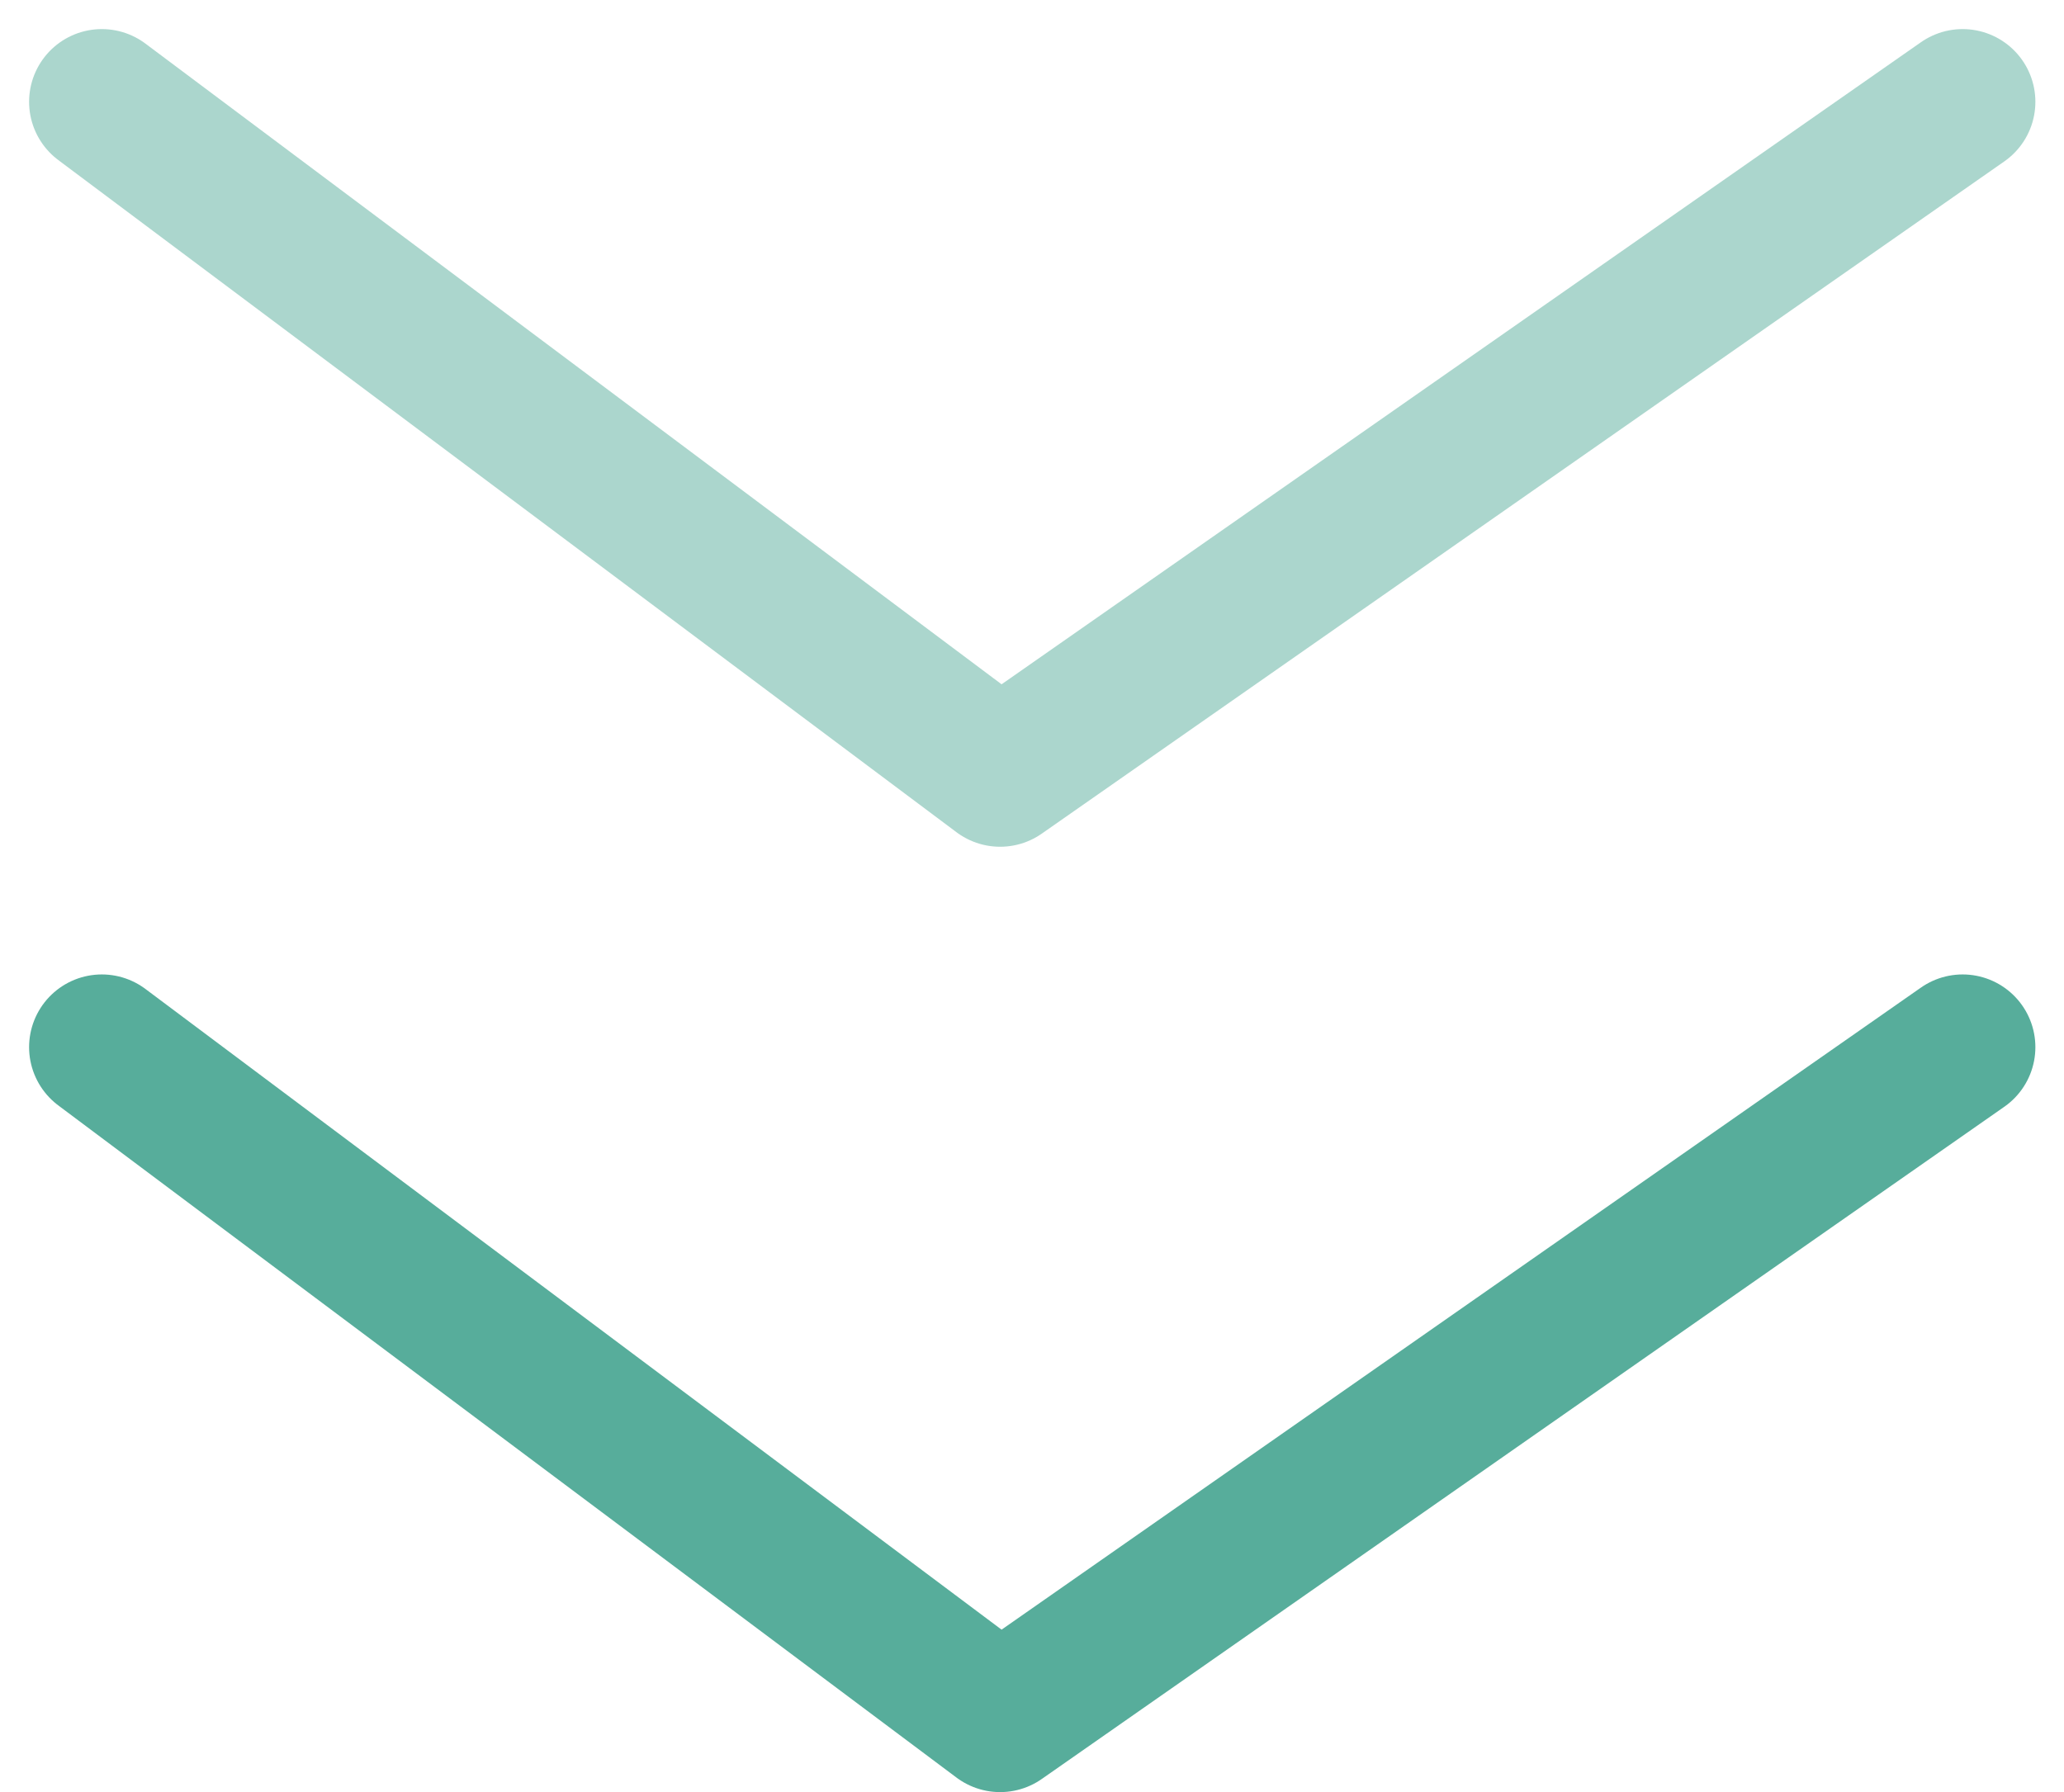
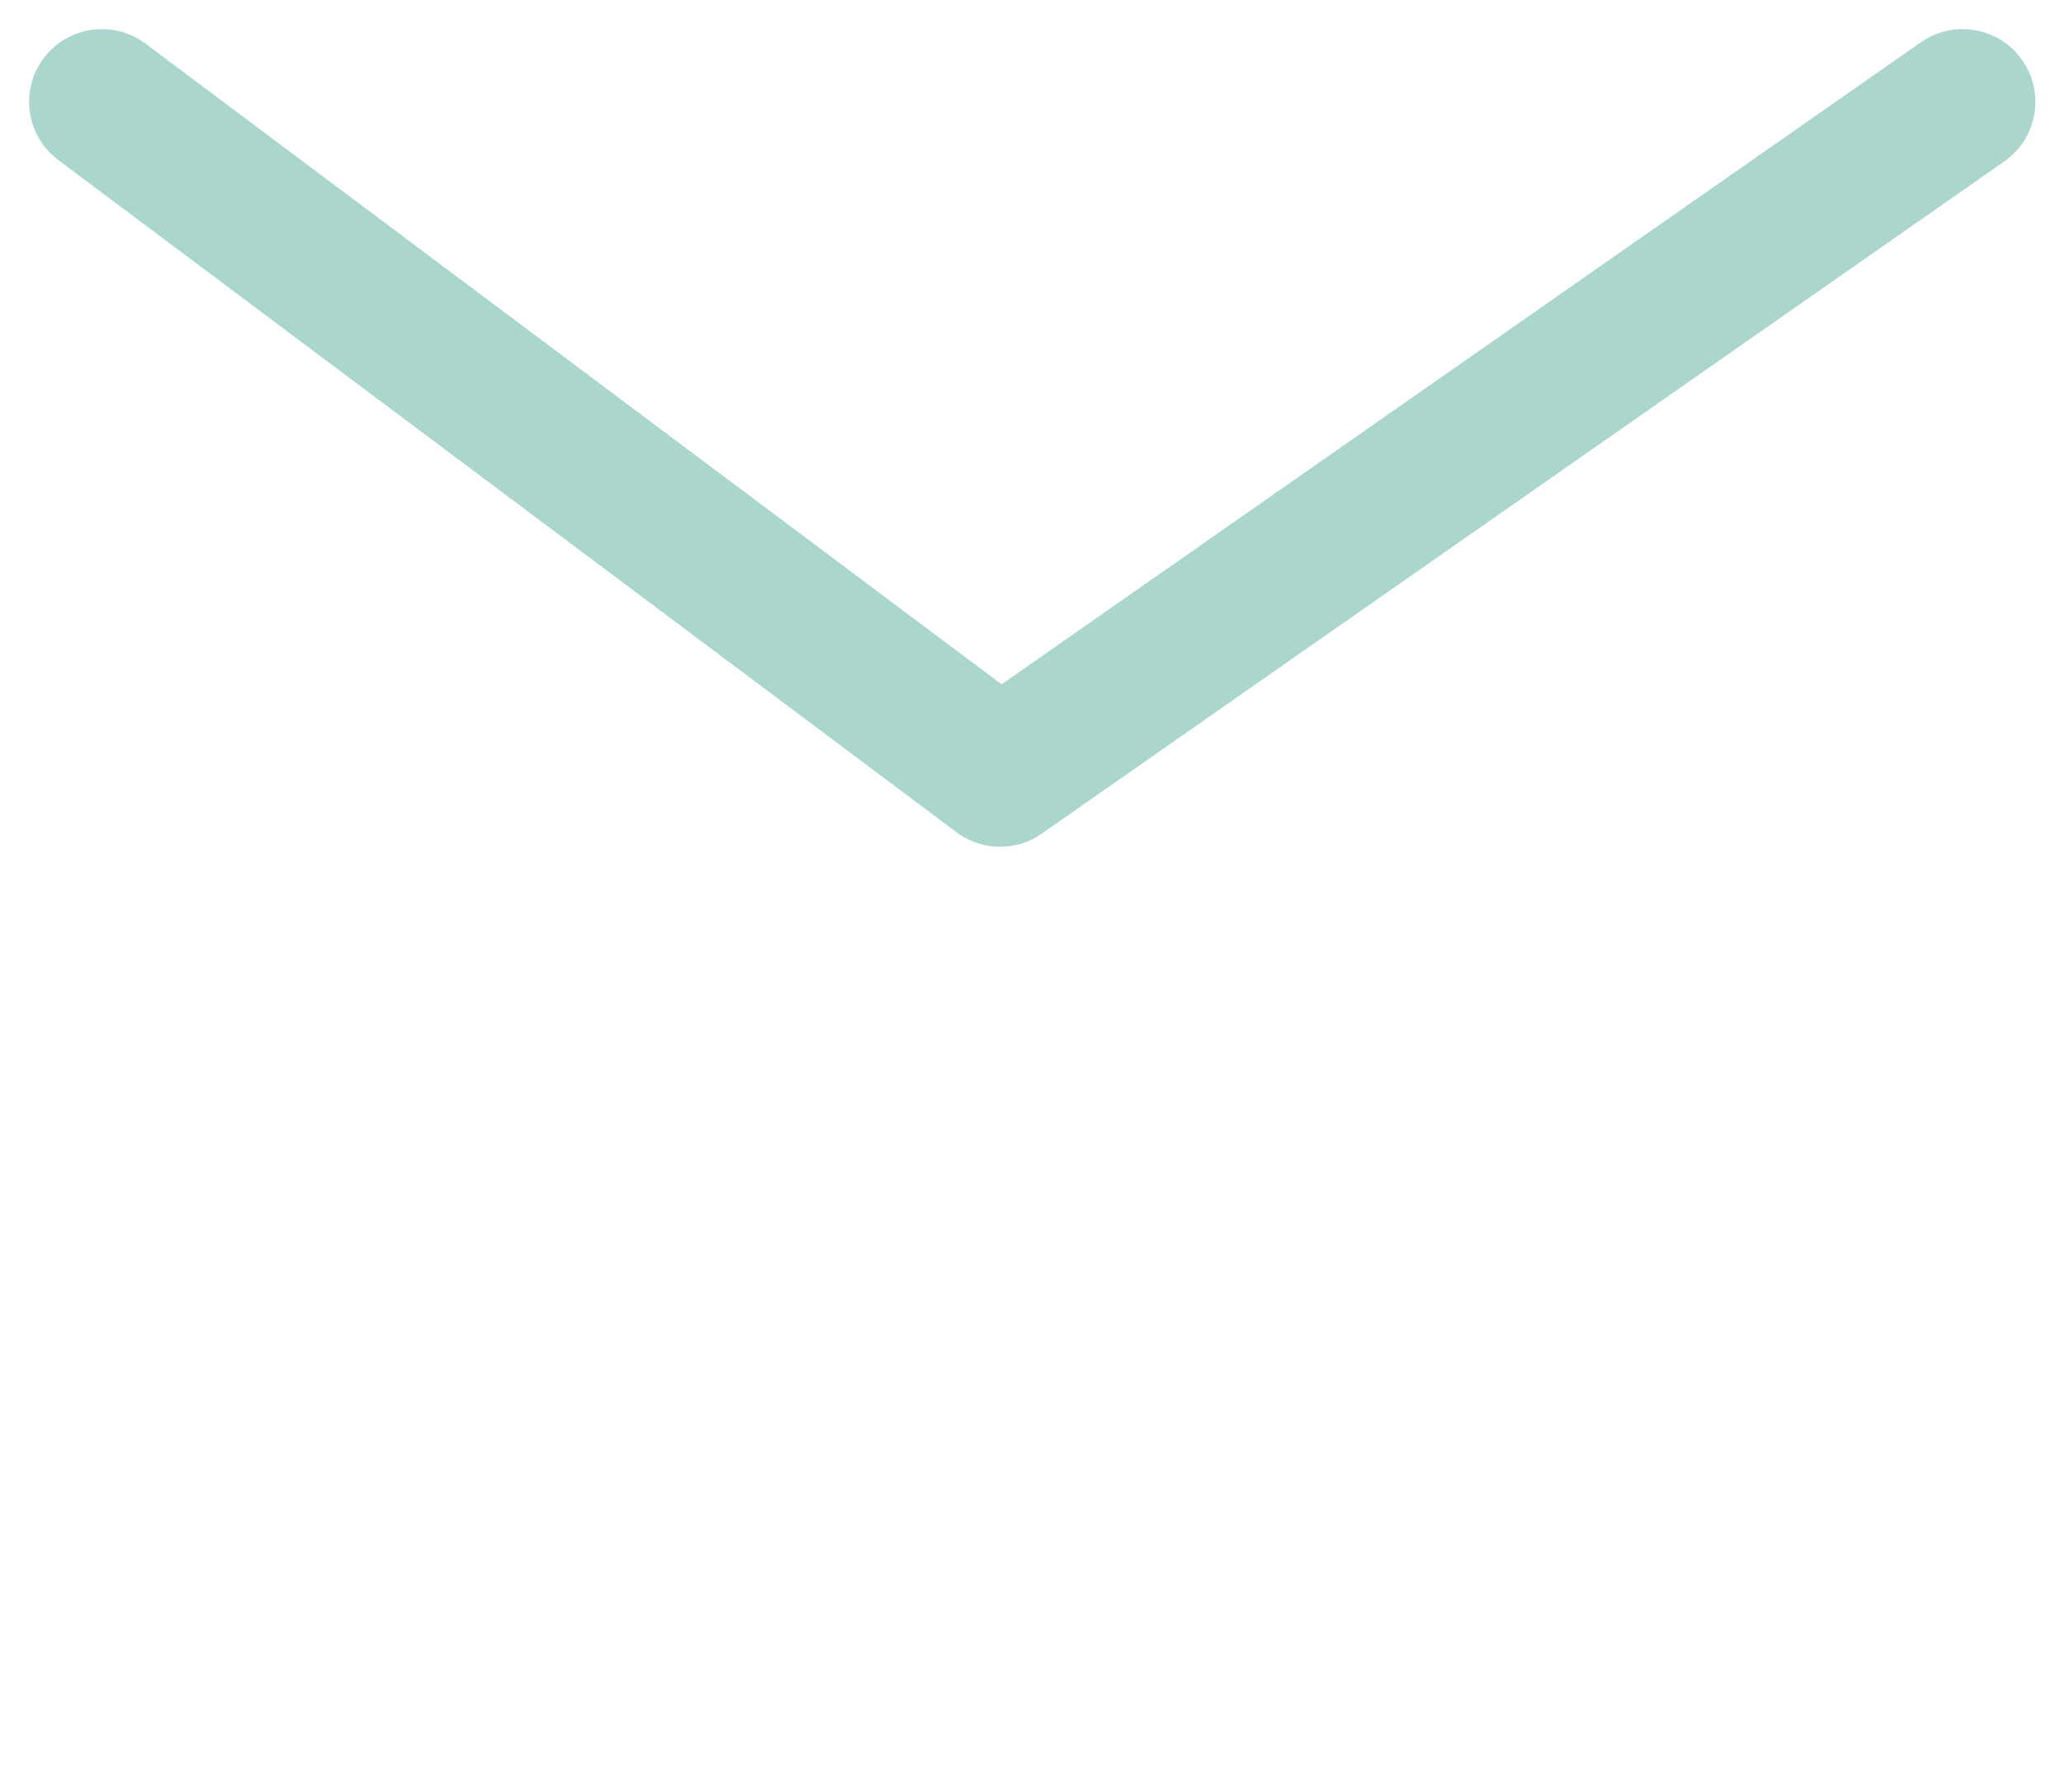
<svg xmlns="http://www.w3.org/2000/svg" width="56.754" height="49.288" viewBox="0 0 56.754 49.288">
  <g id="frecce-down" transform="translate(2.8 2.8)">
-     <path id="Tracciato_581" data-name="Tracciato 581" d="M664.705,899.721l24.7,18.488,26.467-18.488" transform="translate(-664.705 -873.721)" fill="none" stroke="#57ad9b" stroke-linecap="round" stroke-linejoin="round" stroke-width="4" />
    <path id="Tracciato_582" data-name="Tracciato 582" d="M664.705,899.721l24.7,18.488,26.467-18.488" transform="translate(-664.705 -899.721)" fill="none" stroke="#abd6cd" stroke-linecap="round" stroke-linejoin="round" stroke-width="4" />
  </g>
</svg>